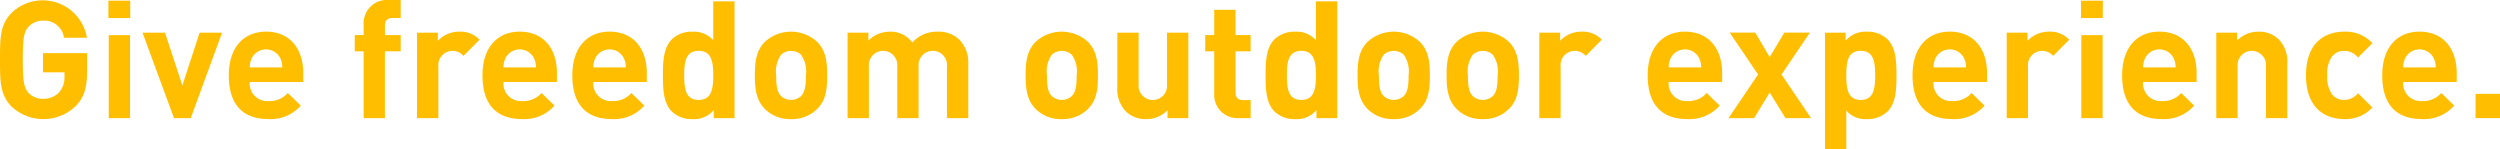
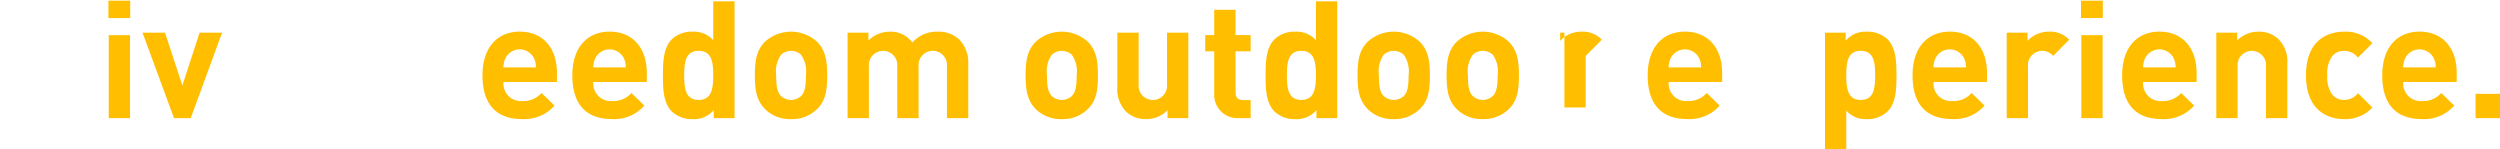
<svg xmlns="http://www.w3.org/2000/svg" width="340.299" height="20.344" viewBox="0 0 340.299 20.344">
  <g id="txt-top-kv-en" transform="translate(-392.236 -488.212)">
-     <path id="パス_1416" data-name="パス 1416" d="M402.575,502.615a6.343,6.343,0,0,1-8.731.134c-1.586-1.585-1.608-3.371-1.608-6.409s.022-4.823,1.608-6.408a6.11,6.11,0,0,1,10.227,3.417h-3.126a2.681,2.681,0,0,0-2.858-2.323,2.615,2.615,0,0,0-1.988.849c-.581.669-.759,1.429-.759,4.465s.178,3.819.759,4.489a2.6,2.6,0,0,0,1.988.827,2.852,2.852,0,0,0,2.21-.894,3.057,3.057,0,0,0,.715-2.121v-.581h-2.925v-2.613h6.006v2.322C404.093,500.07,403.736,501.41,402.575,502.615Z" fill="#ffbf00" />
    <path id="パス_1417" data-name="パス 1417" d="M406.991,490.668V488.3h2.97v2.366Zm.045,13.622v-11.3h2.9v11.3Z" fill="#ffbf00" />
    <path id="パス_1418" data-name="パス 1418" d="M418.2,504.29h-2.278l-4.288-11.634h3.06l2.368,7.19,2.344-7.19h3.06Z" fill="#ffbf00" />
-     <path id="パス_1419" data-name="パス 1419" d="M426.235,499.378a2.381,2.381,0,0,0,2.546,2.59,3.287,3.287,0,0,0,2.635-1.1l1.763,1.72a5.466,5.466,0,0,1-4.42,1.831c-2.747,0-5.382-1.251-5.382-5.962,0-3.8,2.055-5.939,5.069-5.939,3.238,0,5.069,2.321,5.069,5.626v1.229Zm4.154-3.238a2.167,2.167,0,0,0-3.885,0,2.861,2.861,0,0,0-.269,1.25h4.422A2.861,2.861,0,0,0,430.389,496.14Z" fill="#ffbf00" />
-     <path id="パス_1420" data-name="パス 1420" d="M444.63,495.2v9.088h-2.9V495.2h-1.205v-2.211h1.205v-1.452a3.174,3.174,0,0,1,3.395-3.327h1.652v2.456h-1.138c-.693,0-1.005.381-1.005,1.05v1.273h2.143V495.2Z" fill="#ffbf00" />
-     <path id="パス_1421" data-name="パス 1421" d="M455.323,495.827a1.941,1.941,0,0,0-3.416,1.452v7.011H449V492.656h2.835v1.116a3.944,3.944,0,0,1,2.927-1.249,3.5,3.5,0,0,1,2.745,1.093Z" fill="#ffbf00" />
    <path id="パス_1422" data-name="パス 1422" d="M460.769,499.378a2.38,2.38,0,0,0,2.546,2.59,3.283,3.283,0,0,0,2.634-1.1l1.765,1.72a5.472,5.472,0,0,1-4.422,1.831c-2.747,0-5.381-1.251-5.381-5.962,0-3.8,2.054-5.939,5.068-5.939,3.239,0,5.069,2.321,5.069,5.626v1.229Zm4.153-3.238a2.167,2.167,0,0,0-3.885,0,2.846,2.846,0,0,0-.268,1.25h4.421A2.847,2.847,0,0,0,464.922,496.14Z" fill="#ffbf00" />
    <path id="パス_1423" data-name="パス 1423" d="M473,499.378a2.38,2.38,0,0,0,2.545,2.59,3.291,3.291,0,0,0,2.636-1.1l1.763,1.72a5.468,5.468,0,0,1-4.42,1.831c-2.747,0-5.383-1.251-5.383-5.962,0-3.8,2.056-5.939,5.07-5.939,3.237,0,5.069,2.321,5.069,5.626v1.229Zm4.154-3.238a2.168,2.168,0,0,0-3.886,0,2.861,2.861,0,0,0-.268,1.25h4.421A2.861,2.861,0,0,0,477.156,496.14Z" fill="#ffbf00" />
    <path id="パス_1424" data-name="パス 1424" d="M489.388,504.29V503.2a3.493,3.493,0,0,1-2.88,1.228,3.918,3.918,0,0,1-2.836-1.05c-1.117-1.138-1.2-2.946-1.2-4.912,0-1.943.088-3.751,1.2-4.891a3.866,3.866,0,0,1,2.813-1.048,3.49,3.49,0,0,1,2.837,1.16v-5.292h2.9v15.9Zm-2.054-9.155c-1.742,0-1.966,1.451-1.966,3.327s.224,3.35,1.966,3.35,1.988-1.474,1.988-3.35S489.076,495.135,487.334,495.135Z" fill="#ffbf00" />
    <path id="パス_1425" data-name="パス 1425" d="M503.52,502.995a4.862,4.862,0,0,1-3.618,1.429,4.805,4.805,0,0,1-3.6-1.429c-1.049-1.116-1.316-2.434-1.316-4.533s.267-3.394,1.316-4.51a5.267,5.267,0,0,1,7.214,0c1.049,1.116,1.316,2.411,1.316,4.51S504.592,501.9,503.52,502.995Zm-2.257-7.347a2.034,2.034,0,0,0-2.7,0,3.93,3.93,0,0,0-.67,2.814c0,1.206.067,2.255.67,2.836a2.031,2.031,0,0,0,2.7,0c.6-.581.671-1.63.671-2.836A3.93,3.93,0,0,0,501.263,495.648Z" fill="#ffbf00" />
    <path id="パス_1426" data-name="パス 1426" d="M521.134,504.29v-7.034a1.938,1.938,0,1,0-3.863-.067v7.1h-2.9v-7.034a1.94,1.94,0,1,0-3.863,0v7.034h-2.9V492.656h2.836v1.072a4.068,4.068,0,0,1,2.9-1.2A3.6,3.6,0,0,1,516.422,494a4.432,4.432,0,0,1,3.484-1.474,4.059,4.059,0,0,1,2.859,1.027,4.387,4.387,0,0,1,1.272,3.305v7.435Z" fill="#ffbf00" />
    <path id="パス_1427" data-name="パス 1427" d="M540.376,502.995a4.862,4.862,0,0,1-3.618,1.429,4.806,4.806,0,0,1-3.6-1.429c-1.049-1.116-1.316-2.434-1.316-4.533s.267-3.394,1.316-4.51a5.267,5.267,0,0,1,7.214,0c1.048,1.116,1.316,2.411,1.316,4.51S541.447,501.9,540.376,502.995Zm-2.257-7.347a2.034,2.034,0,0,0-2.7,0,3.93,3.93,0,0,0-.67,2.814c0,1.206.067,2.255.67,2.836a2.031,2.031,0,0,0,2.7,0c.6-.581.671-1.63.671-2.836A3.93,3.93,0,0,0,538.119,495.648Z" fill="#ffbf00" />
    <path id="パス_1428" data-name="パス 1428" d="M551.157,504.29v-1.072a3.98,3.98,0,0,1-2.9,1.206,3.782,3.782,0,0,1-2.747-1.027,4.314,4.314,0,0,1-1.183-3.3v-7.436h2.9v7.034a1.941,1.941,0,1,0,3.864,0v-7.034h2.9V504.29Z" fill="#ffbf00" />
    <path id="パス_1429" data-name="パス 1429" d="M560.889,504.29a3.155,3.155,0,0,1-3.372-3.327V495.2h-1.228v-2.211h1.228v-3.439h2.9v3.439h2.055V495.2H560.42v5.583c0,.67.312,1.049,1.005,1.049h1.05v2.456Z" fill="#ffbf00" />
    <path id="パス_1430" data-name="パス 1430" d="M571.427,504.29V503.2a3.494,3.494,0,0,1-2.88,1.228,3.919,3.919,0,0,1-2.837-1.05c-1.117-1.138-1.206-2.946-1.206-4.912,0-1.943.089-3.751,1.206-4.891a3.865,3.865,0,0,1,2.814-1.048,3.487,3.487,0,0,1,2.836,1.16v-5.292h2.9v15.9Zm-2.054-9.155c-1.742,0-1.966,1.451-1.966,3.327s.224,3.35,1.966,3.35,1.987-1.474,1.987-3.35S571.114,495.135,569.373,495.135Z" fill="#ffbf00" />
    <path id="パス_1431" data-name="パス 1431" d="M585.557,502.995a4.855,4.855,0,0,1-3.616,1.429,4.8,4.8,0,0,1-3.6-1.429c-1.049-1.116-1.318-2.434-1.318-4.533s.269-3.394,1.318-4.51a5.264,5.264,0,0,1,7.212,0c1.05,1.116,1.318,2.411,1.318,4.51S586.629,501.9,585.557,502.995Zm-2.255-7.347a2.035,2.035,0,0,0-2.7,0,3.93,3.93,0,0,0-.67,2.814c0,1.206.067,2.255.67,2.836a2.032,2.032,0,0,0,2.7,0c.6-.581.67-1.63.67-2.836A3.93,3.93,0,0,0,583.3,495.648Z" fill="#ffbf00" />
    <path id="パス_1432" data-name="パス 1432" d="M597.679,502.995a4.855,4.855,0,0,1-3.616,1.429,4.8,4.8,0,0,1-3.6-1.429c-1.049-1.116-1.318-2.434-1.318-4.533s.269-3.394,1.318-4.51a5.264,5.264,0,0,1,7.212,0c1.05,1.116,1.318,2.411,1.318,4.51S598.751,501.9,597.679,502.995Zm-2.255-7.347a2.035,2.035,0,0,0-2.7,0,3.935,3.935,0,0,0-.67,2.814c0,1.206.068,2.255.67,2.836a2.032,2.032,0,0,0,2.7,0c.6-.581.67-1.63.67-2.836A3.93,3.93,0,0,0,595.424,495.648Z" fill="#ffbf00" />
-     <path id="パス_1433" data-name="パス 1433" d="M608.083,495.827a1.941,1.941,0,0,0-3.417,1.452v7.011h-2.9V492.656H604.6v1.116a3.935,3.935,0,0,1,2.924-1.249,3.509,3.509,0,0,1,2.747,1.093Z" fill="#ffbf00" />
+     <path id="パス_1433" data-name="パス 1433" d="M608.083,495.827v7.011h-2.9V492.656H604.6v1.116a3.935,3.935,0,0,1,2.924-1.249,3.509,3.509,0,0,1,2.747,1.093Z" fill="#ffbf00" />
    <path id="パス_1434" data-name="パス 1434" d="M619.377,499.378a2.379,2.379,0,0,0,2.544,2.59,3.289,3.289,0,0,0,2.636-1.1l1.764,1.72a5.472,5.472,0,0,1-4.422,1.831c-2.746,0-5.381-1.251-5.381-5.962,0-3.8,2.054-5.939,5.069-5.939,3.237,0,5.069,2.321,5.069,5.626v1.229Zm4.153-3.238a2.168,2.168,0,0,0-3.886,0,2.832,2.832,0,0,0-.267,1.25h4.42A2.846,2.846,0,0,0,623.53,496.14Z" fill="#ffbf00" />
-     <path id="パス_1435" data-name="パス 1435" d="M635.272,504.29l-2.144-3.483-2.121,3.483h-3.484l4.019-5.939-3.863-5.7h3.484l1.965,3.327,1.987-3.327H638.6l-3.863,5.7,4.019,5.939Z" fill="#ffbf00" />
    <path id="パス_1436" data-name="パス 1436" d="M649.18,503.374a3.9,3.9,0,0,1-2.813,1.05,3.411,3.411,0,0,1-2.814-1.161v5.293h-2.9v-15.9h2.814v1.1a3.506,3.506,0,0,1,2.9-1.228,3.9,3.9,0,0,1,2.813,1.048c1.117,1.14,1.206,2.948,1.206,4.891S650.3,502.236,649.18,503.374Zm-3.662-8.239c-1.742,0-1.965,1.451-1.965,3.327s.223,3.35,1.965,3.35,1.965-1.474,1.965-3.35S647.259,495.135,645.518,495.135Z" fill="#ffbf00" />
    <path id="パス_1437" data-name="パス 1437" d="M655.43,499.378a2.379,2.379,0,0,0,2.544,2.59,3.289,3.289,0,0,0,2.636-1.1l1.764,1.72a5.472,5.472,0,0,1-4.422,1.831c-2.746,0-5.381-1.251-5.381-5.962,0-3.8,2.054-5.939,5.069-5.939,3.237,0,5.069,2.321,5.069,5.626v1.229Zm4.153-3.238a2.168,2.168,0,0,0-3.886,0,2.832,2.832,0,0,0-.267,1.25h4.42A2.846,2.846,0,0,0,659.583,496.14Z" fill="#ffbf00" />
    <path id="パス_1438" data-name="パス 1438" d="M671.705,495.827a1.941,1.941,0,0,0-3.417,1.452v7.011h-2.9V492.656h2.835v1.116a3.944,3.944,0,0,1,2.927-1.249,3.508,3.508,0,0,1,2.746,1.093Z" fill="#ffbf00" />
    <path id="パス_1439" data-name="パス 1439" d="M675.5,490.668V488.3h2.97v2.366Zm.045,13.622v-11.3h2.9v11.3Z" fill="#ffbf00" />
    <path id="パス_1440" data-name="パス 1440" d="M683.959,499.378a2.38,2.38,0,0,0,2.545,2.59,3.286,3.286,0,0,0,2.635-1.1l1.765,1.72a5.473,5.473,0,0,1-4.422,1.831c-2.747,0-5.381-1.251-5.381-5.962,0-3.8,2.054-5.939,5.068-5.939,3.238,0,5.069,2.321,5.069,5.626v1.229Zm4.153-3.238a2.167,2.167,0,0,0-3.885,0,2.847,2.847,0,0,0-.268,1.25h4.421A2.847,2.847,0,0,0,688.112,496.14Z" fill="#ffbf00" />
    <path id="パス_1441" data-name="パス 1441" d="M700.681,504.29v-7.034a1.94,1.94,0,1,0-3.863,0v7.034h-2.9V492.656h2.835v1.072a3.983,3.983,0,0,1,2.9-1.2,3.778,3.778,0,0,1,2.747,1.027,4.309,4.309,0,0,1,1.183,3.305v7.435Z" fill="#ffbf00" />
    <path id="パス_1442" data-name="パス 1442" d="M711.327,504.424c-2.322,0-5.2-1.251-5.2-5.962s2.88-5.939,5.2-5.939a4.956,4.956,0,0,1,3.842,1.562l-1.966,1.966a2.349,2.349,0,0,0-1.876-.916,2.014,2.014,0,0,0-1.652.759,3.942,3.942,0,0,0-.648,2.568,4.015,4.015,0,0,0,.648,2.591,2.014,2.014,0,0,0,1.652.759,2.352,2.352,0,0,0,1.876-.916l1.966,1.943A4.973,4.973,0,0,1,711.327,504.424Z" fill="#ffbf00" />
    <path id="パス_1443" data-name="パス 1443" d="M719.364,499.378a2.38,2.38,0,0,0,2.545,2.59,3.286,3.286,0,0,0,2.635-1.1l1.765,1.72a5.473,5.473,0,0,1-4.422,1.831c-2.747,0-5.381-1.251-5.381-5.962,0-3.8,2.054-5.939,5.068-5.939,3.238,0,5.069,2.321,5.069,5.626v1.229Zm4.153-3.238a2.167,2.167,0,0,0-3.885,0,2.846,2.846,0,0,0-.268,1.25h4.421A2.846,2.846,0,0,0,723.517,496.14Z" fill="#ffbf00" />
    <path id="パス_1444" data-name="パス 1444" d="M729.208,504.29v-3.305h3.327v3.305Z" fill="#ffbf00" />
  </g>
</svg>